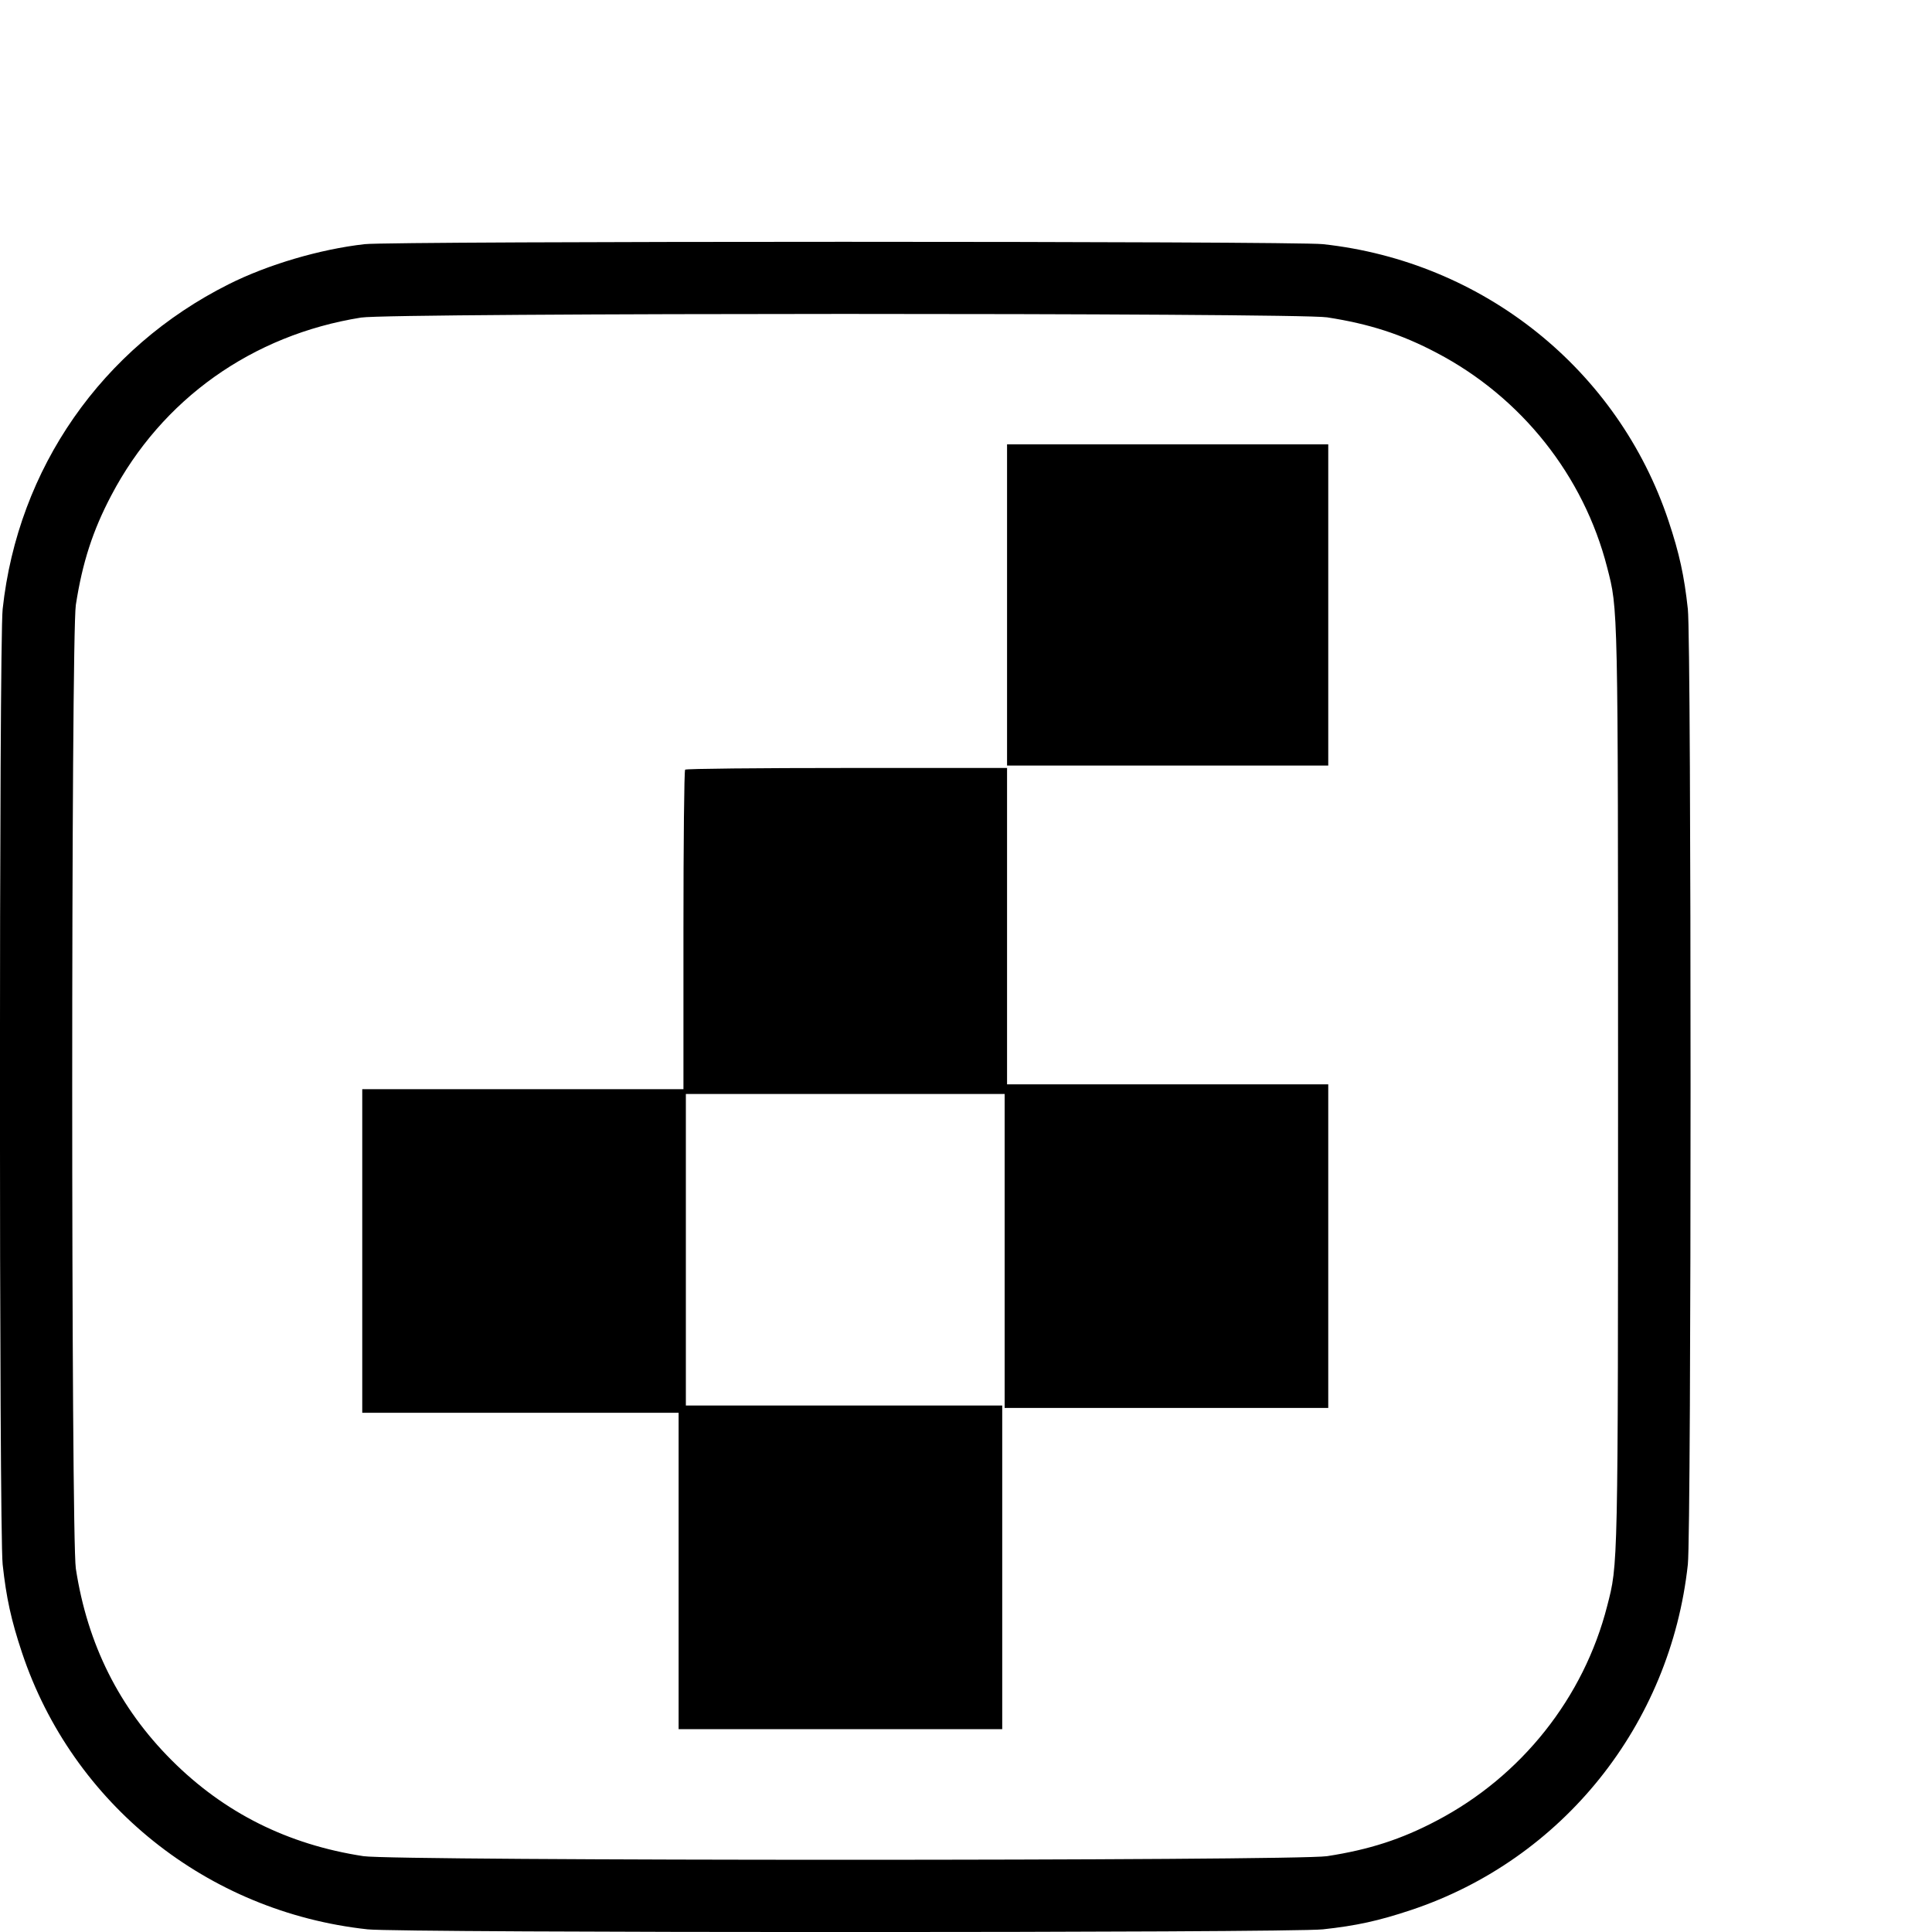
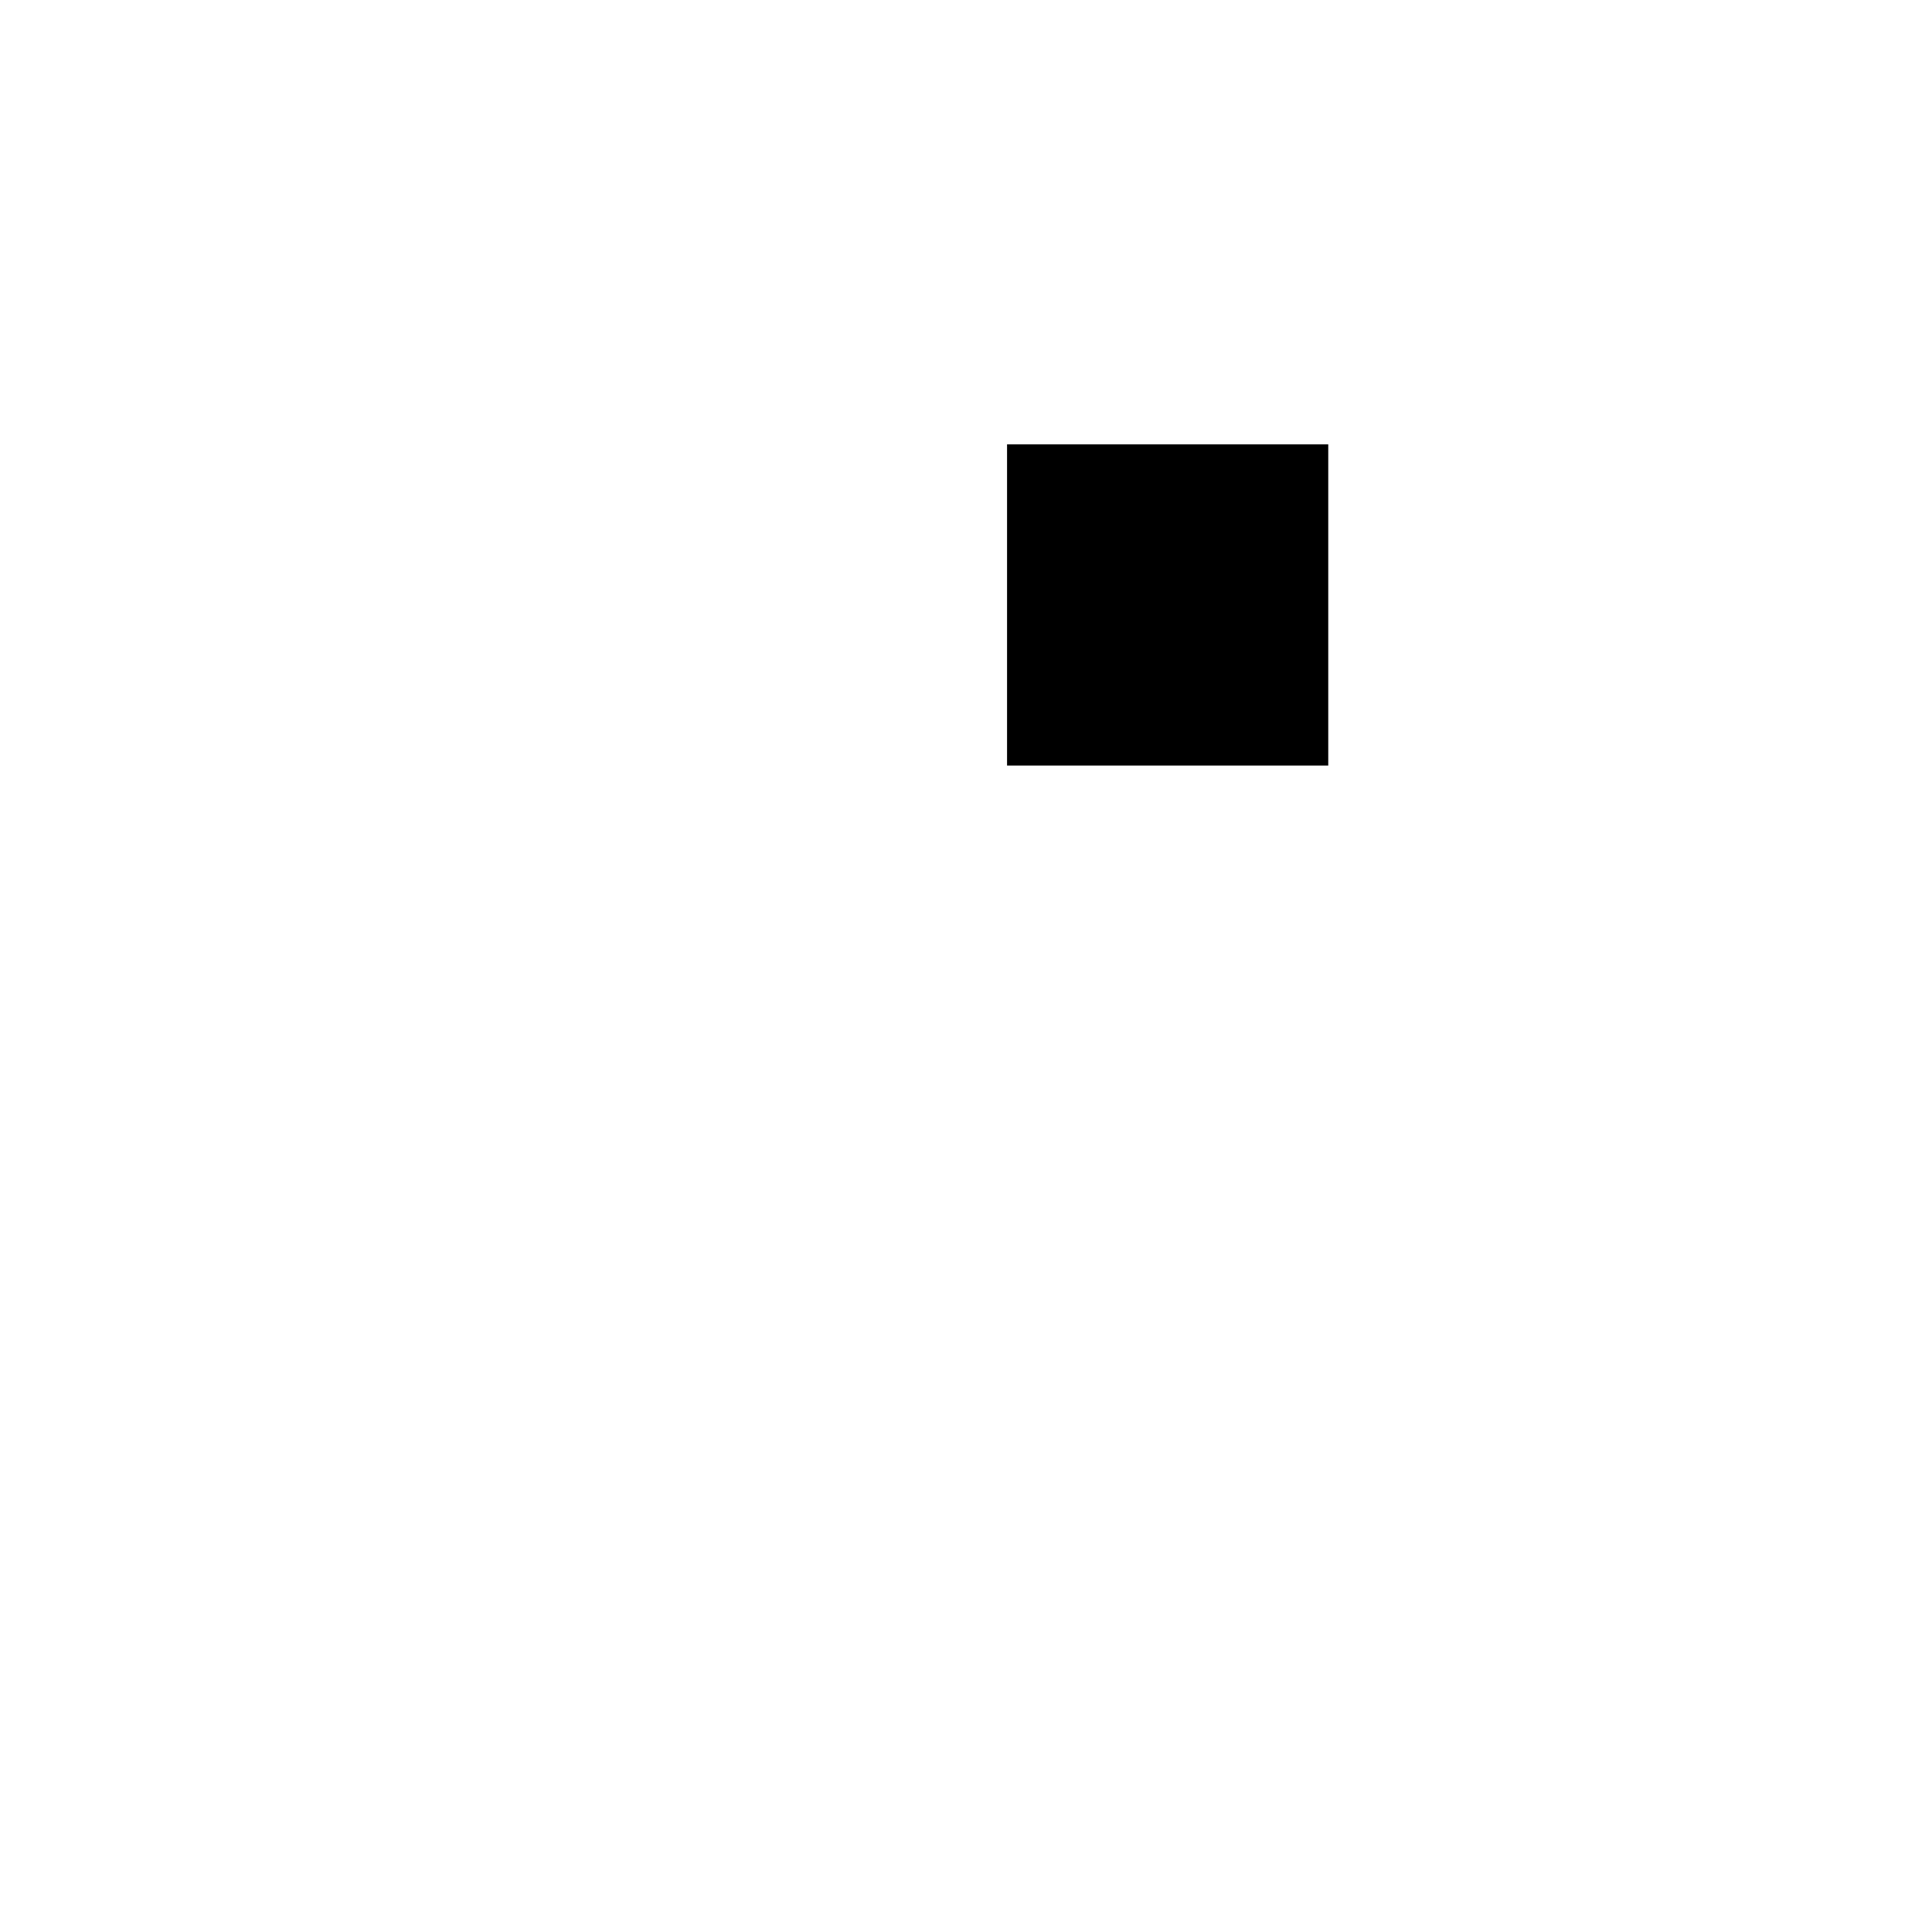
<svg xmlns="http://www.w3.org/2000/svg" version="1.0" width="16pt" height="16pt" viewBox="0 0 16 16" preserveAspectRatio="xMidYMid meet">
  <g transform="translate(0,16) scale(0.002,-0.002)" fill="#000000" stroke="none">
-     <path d="M1510 6989 c-186 -21 -402 -85 -563 -166 -525 -263 -873 -762 -936 -1345 -15 -135 -15 -3821 0 -3956 15 -138 35 -230 80 -365 209 -627 767 -1074 1431 -1146 135 -15 3821 -15 3956 0 138 15 230 35 365 80 627 209 1074 767 1146 1431 15 135 15 3821 0 3956 -15 138 -35 230 -80 365 -209 627 -767 1074 -1431 1146 -118 13 -3854 13 -3968 0z m3985 -303 c175 -27 308 -70 454 -147 351 -184 609 -509 706 -889 45 -175 45 -140 45 -2150 0 -2010 0 -1975 -45 -2150 -97 -380 -355 -705 -706 -889 -146 -77 -279 -120 -454 -147 -133 -20 -3857 -20 -3990 0 -314 48 -577 180 -794 397 -217 217 -349 480 -397 794 -20 133 -20 3857 0 3990 27 175 70 308 147 454 209 398 583 664 1034 736 123 20 3873 20 4000 1z" />
    <path d="M4170 5495 l0 -665 665 0 665 0 0 665 0 665 -665 0 -665 0 0 -665z" />
-     <path d="M2837 4813 c-4 -3 -7 -303 -7 -665 l0 -658 -665 0 -665 0 0 -670 0 -670 655 0 655 0 0 -655 0 -655 670 0 670 0 0 670 0 670 -655 0 -655 0 0 645 0 645 660 0 660 0 0 -650 0 -650 670 0 670 0 0 670 0 670 -665 0 -665 0 0 655 0 655 -663 0 c-365 0 -667 -3 -670 -7z" />
  </g>
</svg>